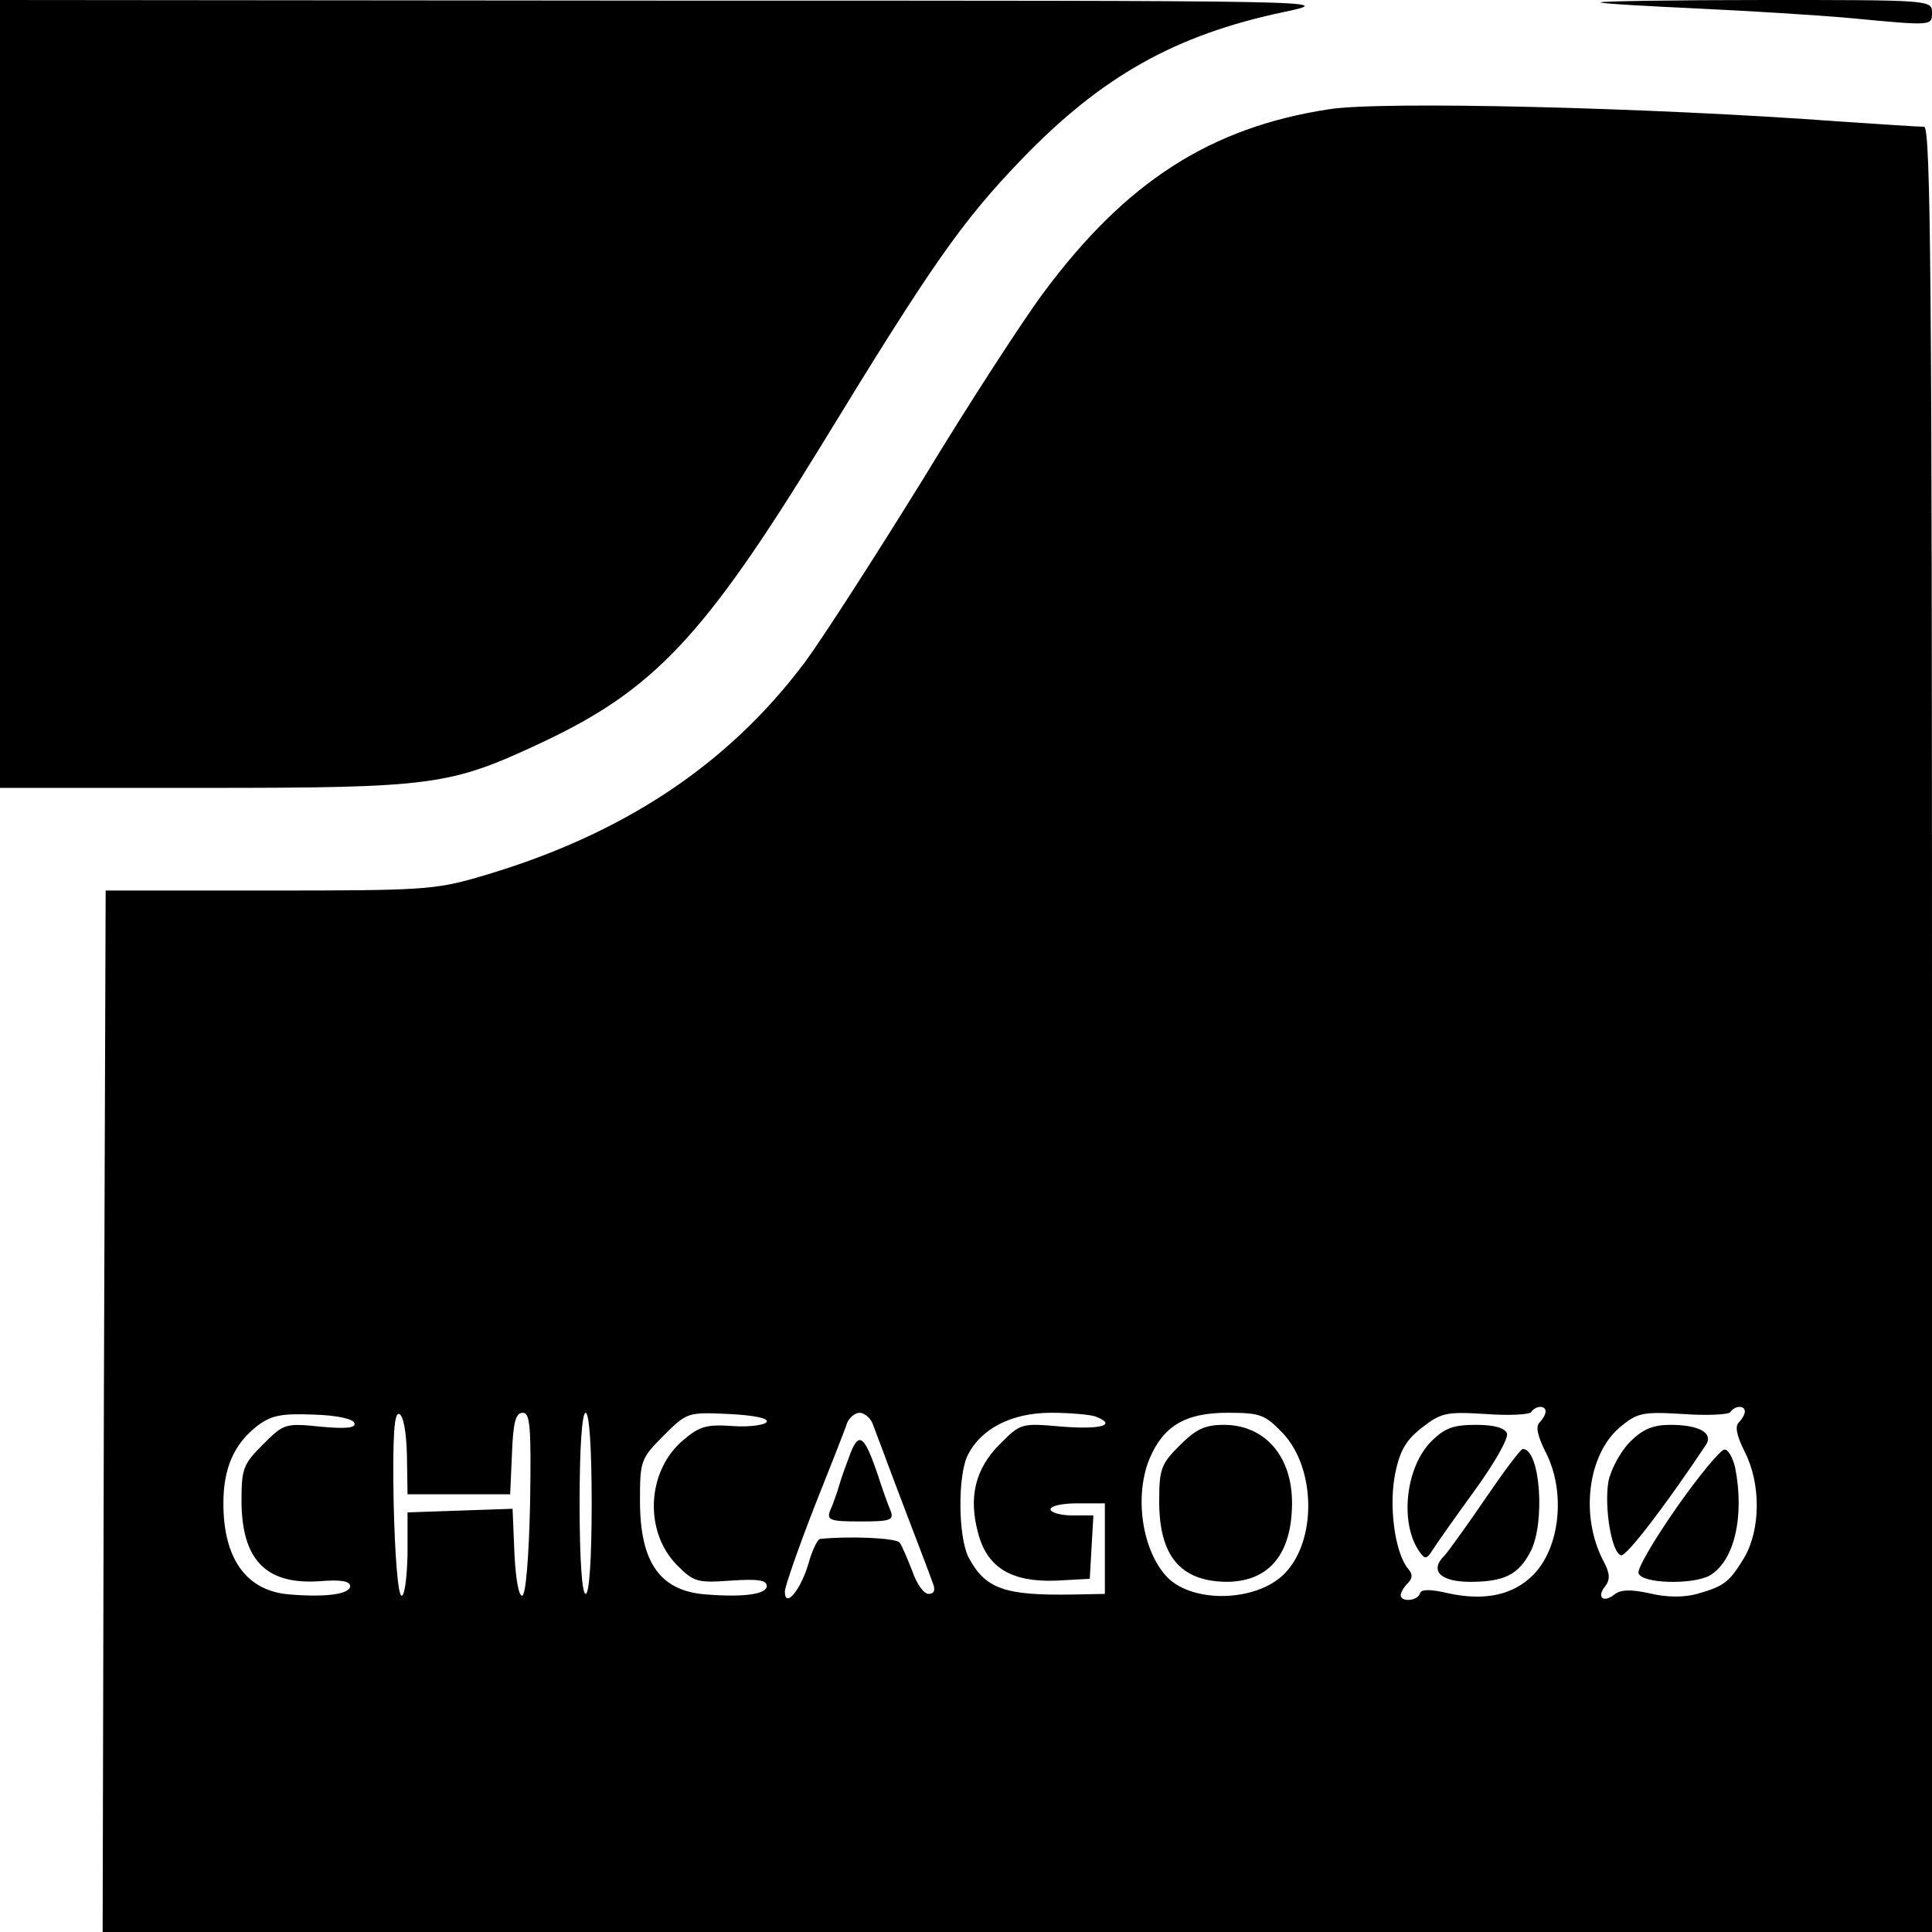
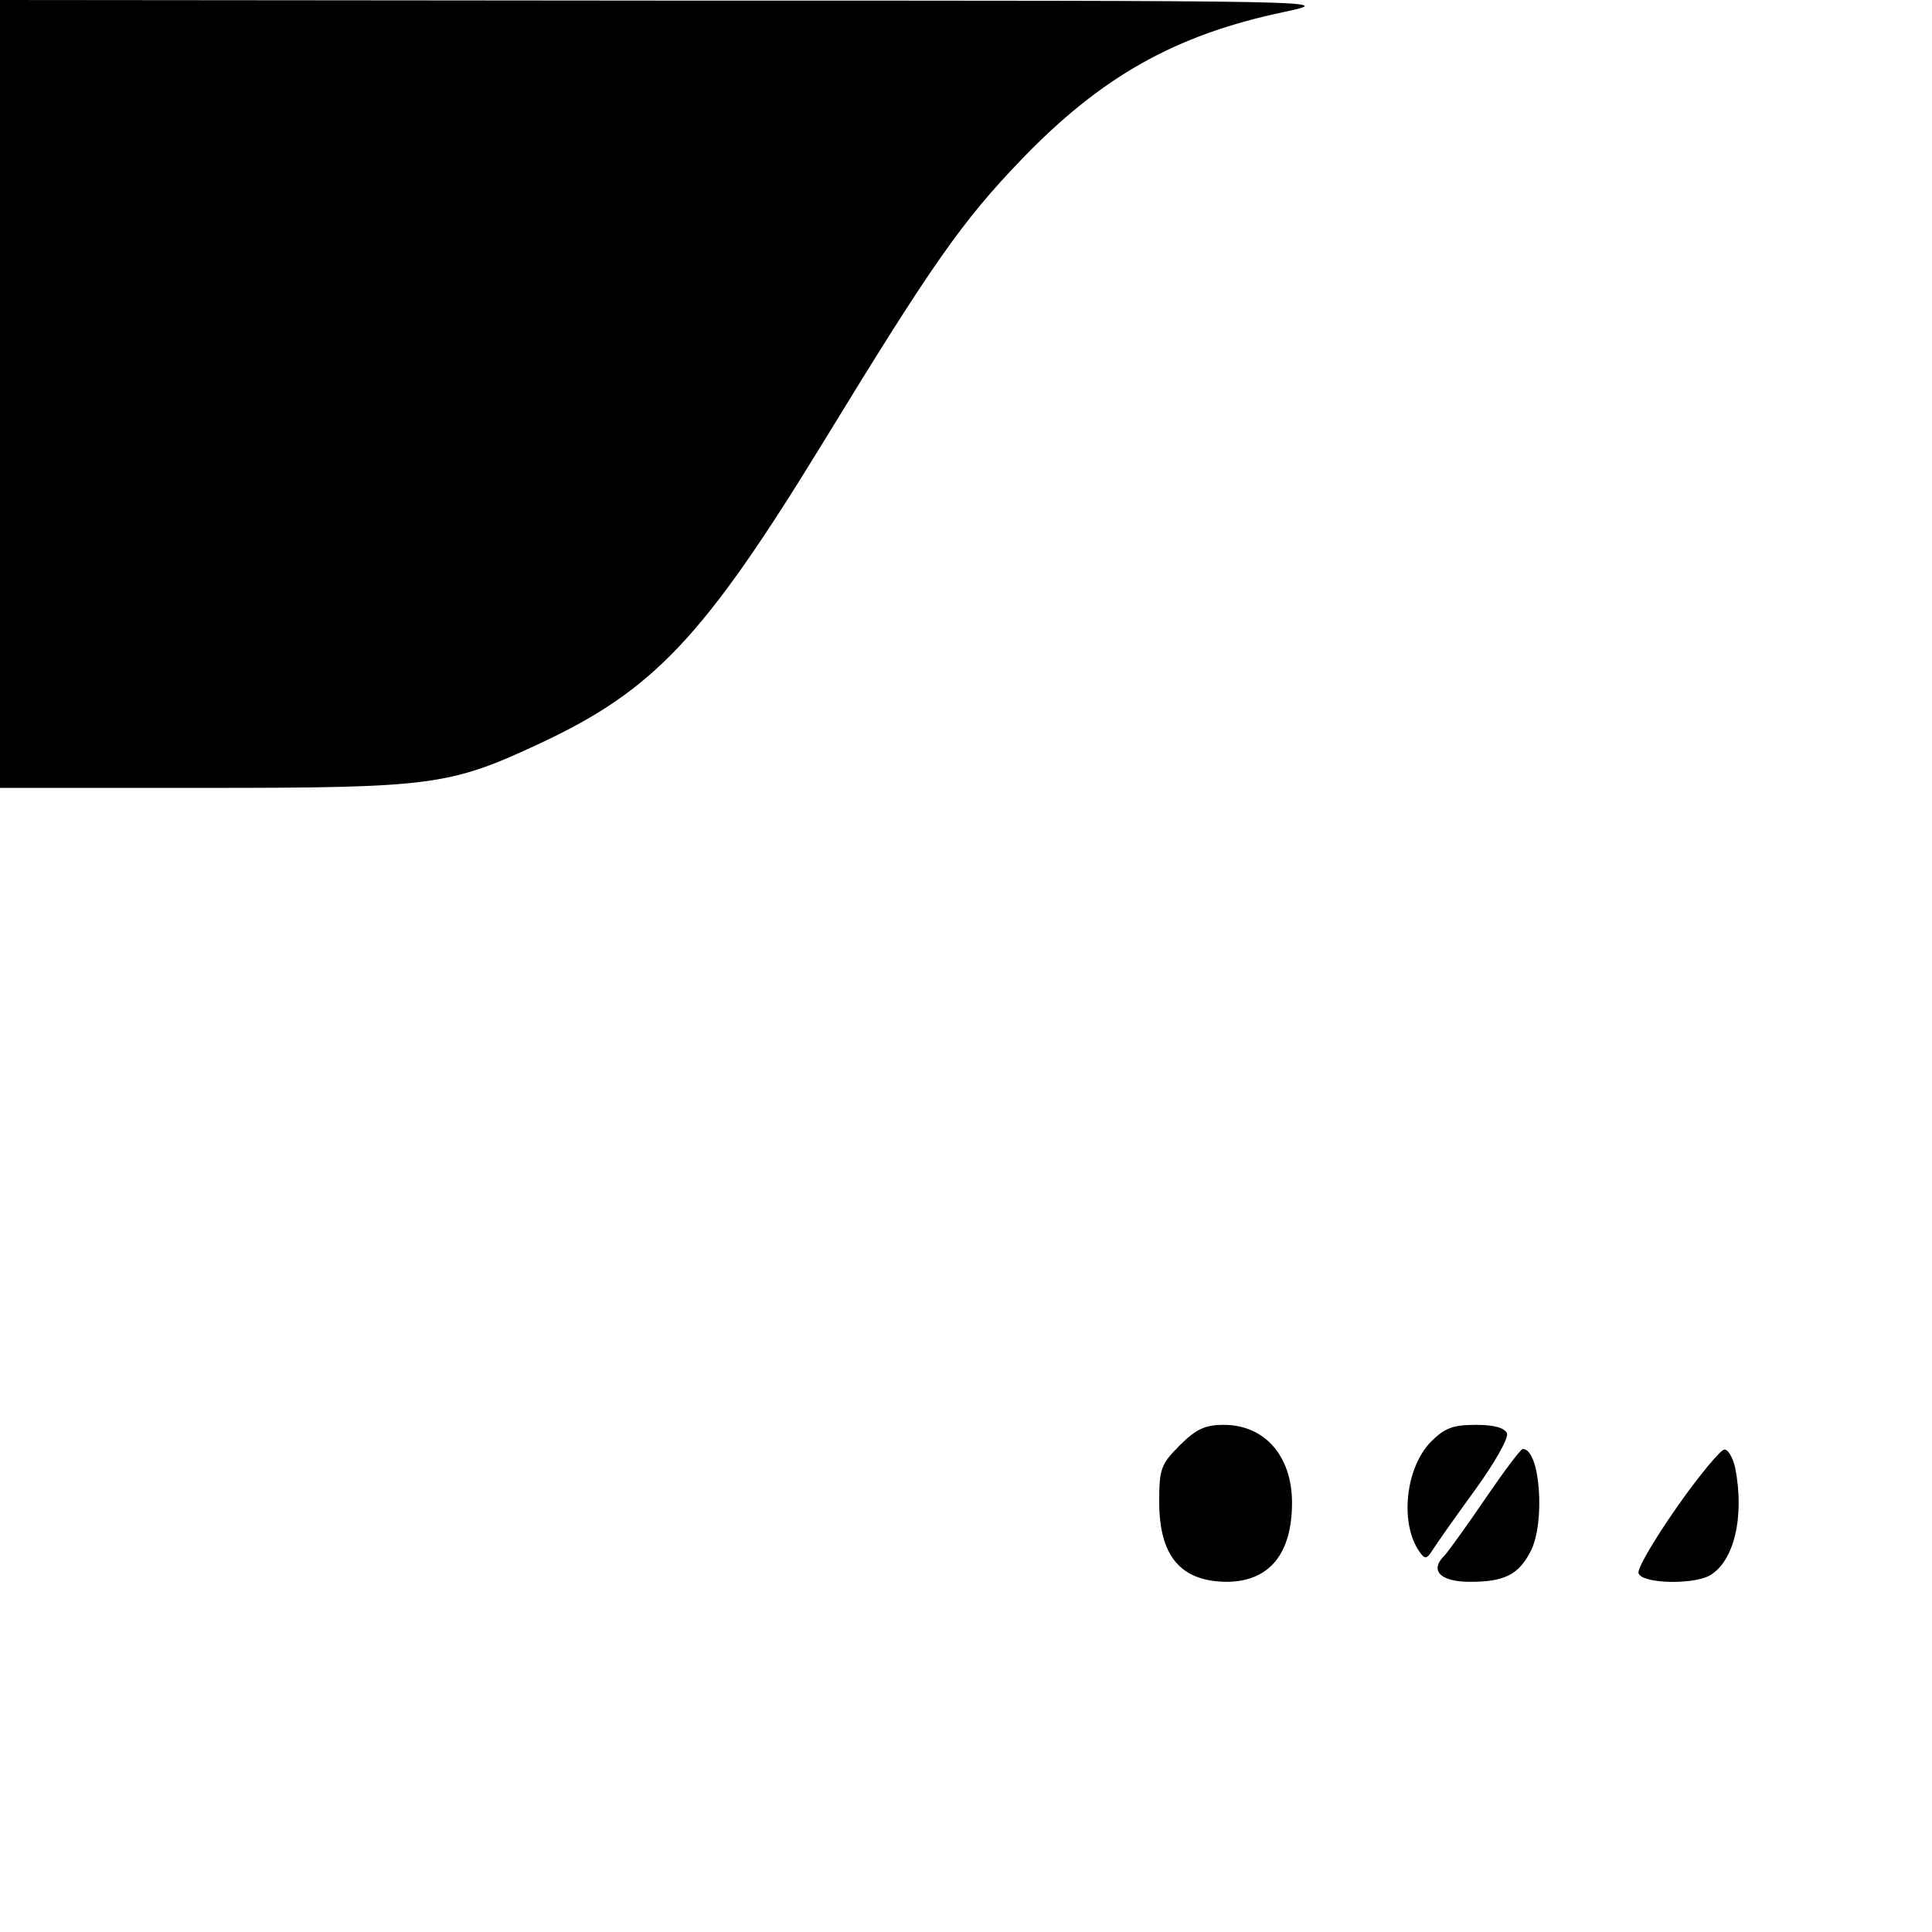
<svg xmlns="http://www.w3.org/2000/svg" version="1.0" width="320pt" height="320pt" viewBox="0 0 320 320" preserveAspectRatio="xMidYMid meet">
  <g transform="translate(0,320) scale(0.1,-0.1)" fill="#000000" stroke="none">
    <path d="M0 2548 l0 -653 338 0 c380 0 407 4 557 74 188 88 271 176 467 496 182 298 231 368 330 471 132 137 254 206 434 244 89 19 88 19 -1018 19 l-1108 1 0 -652z" />
-     <path d="M2651 3196 c2 -2 74 -6 159 -10 85 -4 200 -11 255 -16 137 -13 135 -13 135 10 0 20 -7 20 -277 20 -152 0 -274 -2 -272 -4z" />
-     <path d="M2201 3019 c-196 -30 -336 -120 -472 -303 -33 -44 -124 -184 -201 -311 -78 -126 -166 -263 -195 -302 -128 -171 -304 -287 -538 -355 -75 -22 -97 -23 -350 -23 l-270 0 -3 -862 -2 -863 1515 0 1515 0 0 1495 c0 1220 -2 1495 -13 1495 -7 0 -71 4 -143 9 -312 23 -756 34 -843 20z m359 -2157 c0 -4 -4 -12 -10 -18 -7 -7 -3 -23 10 -49 34 -66 24 -159 -21 -204 -33 -33 -80 -43 -140 -30 -30 7 -45 7 -47 0 -4 -13 -32 -15 -32 -3 0 4 5 13 12 20 8 8 8 15 0 24 -22 27 -32 105 -21 158 8 39 19 56 45 76 31 24 40 26 104 22 39 -3 73 -1 76 3 7 11 24 12 24 1z m330 0 c0 -4 -4 -12 -10 -18 -7 -7 -3 -23 10 -49 27 -53 26 -129 -1 -175 -25 -41 -33 -47 -78 -60 -22 -6 -50 -6 -79 1 -32 7 -48 6 -58 -2 -19 -15 -30 -4 -15 14 8 11 8 21 -4 43 -38 74 -25 175 28 220 29 24 37 26 104 22 41 -3 76 -1 79 3 7 11 24 12 24 1z m-2303 -19 c3 -8 -13 -10 -56 -6 -59 6 -61 5 -96 -30 -32 -32 -35 -40 -35 -92 0 -98 40 -140 129 -134 36 3 51 0 51 -8 0 -13 -38 -19 -99 -14 -72 5 -111 58 -111 151 0 59 18 99 57 129 23 17 40 20 92 18 38 -1 66 -7 68 -14z m87 -53 l1 -65 85 0 85 0 3 68 c2 51 6 67 18 67 12 0 14 -23 12 -150 -2 -89 -7 -151 -13 -153 -6 -1 -11 29 -13 71 l-3 73 -87 -3 -87 -3 0 -70 c-1 -40 -5 -69 -10 -68 -6 2 -11 68 -13 154 -2 111 1 150 9 147 7 -2 12 -29 13 -68z m306 -80 c0 -93 -4 -150 -10 -150 -6 0 -10 57 -10 150 0 93 4 150 10 150 6 0 10 -57 10 -150z m290 135 c-2 -5 -28 -9 -56 -7 -43 3 -55 0 -82 -23 -61 -51 -66 -152 -10 -208 27 -27 33 -29 88 -25 45 3 60 1 60 -9 0 -13 -36 -19 -99 -14 -77 5 -111 52 -111 155 0 66 1 70 39 108 39 39 40 39 108 36 41 -2 66 -7 63 -13z m175 -2 c4 -10 26 -70 50 -133 24 -63 47 -123 50 -132 5 -12 2 -18 -7 -18 -8 0 -20 17 -27 38 -8 20 -17 42 -21 47 -7 8 -86 11 -132 6 -4 -1 -13 -19 -19 -41 -13 -44 -39 -75 -39 -46 0 8 22 71 48 138 27 68 52 131 55 141 4 9 13 17 21 17 7 0 17 -8 21 -17z m369 11 c37 -14 11 -22 -54 -17 -69 6 -69 6 -104 -29 -41 -41 -52 -88 -36 -147 15 -58 56 -82 130 -79 l55 3 3 53 3 52 -35 0 c-20 0 -36 5 -36 10 0 6 20 10 45 10 l45 0 0 -75 0 -75 -52 -1 c-114 -2 -146 9 -174 62 -17 34 -18 135 -1 169 22 44 73 70 138 70 31 0 64 -3 73 -6z m311 -28 c55 -59 56 -179 2 -233 -46 -46 -150 -49 -193 -6 -42 43 -56 134 -30 197 23 54 59 76 129 76 55 0 62 -3 92 -34z" />
-     <path d="M2370 812 c-42 -43 -52 -135 -19 -182 9 -13 12 -13 22 3 7 11 38 55 70 99 32 44 56 86 53 94 -4 9 -21 14 -51 14 -38 0 -52 -5 -75 -28z" />
+     <path d="M2370 812 c-42 -43 -52 -135 -19 -182 9 -13 12 -13 22 3 7 11 38 55 70 99 32 44 56 86 53 94 -4 9 -21 14 -51 14 -38 0 -52 -5 -75 -28" />
    <path d="M2461 719 c-30 -44 -61 -87 -68 -95 -26 -25 -8 -44 42 -44 57 0 80 12 100 50 25 48 16 171 -13 170 -4 -1 -31 -37 -61 -81z" />
-     <path d="M2700 812 c-16 -16 -32 -46 -36 -66 -7 -42 5 -118 21 -122 8 -3 72 80 140 182 14 20 -10 34 -58 34 -29 0 -46 -7 -67 -28z" />
    <path d="M2777 703 c-37 -53 -66 -102 -63 -109 6 -17 88 -19 117 -4 41 23 59 97 43 179 -4 17 -12 31 -18 30 -6 0 -42 -43 -79 -96z" />
-     <path d="M1409 794 c-6 -16 -15 -40 -19 -54 -4 -14 -11 -33 -15 -42 -6 -16 0 -18 50 -18 50 0 56 2 50 18 -4 9 -14 37 -22 62 -21 61 -30 69 -44 34z" />
    <path d="M1954 806 c-31 -31 -34 -39 -34 -93 0 -90 35 -132 111 -133 71 0 109 46 109 131 0 77 -45 129 -113 129 -31 0 -46 -7 -73 -34z" />
  </g>
</svg>